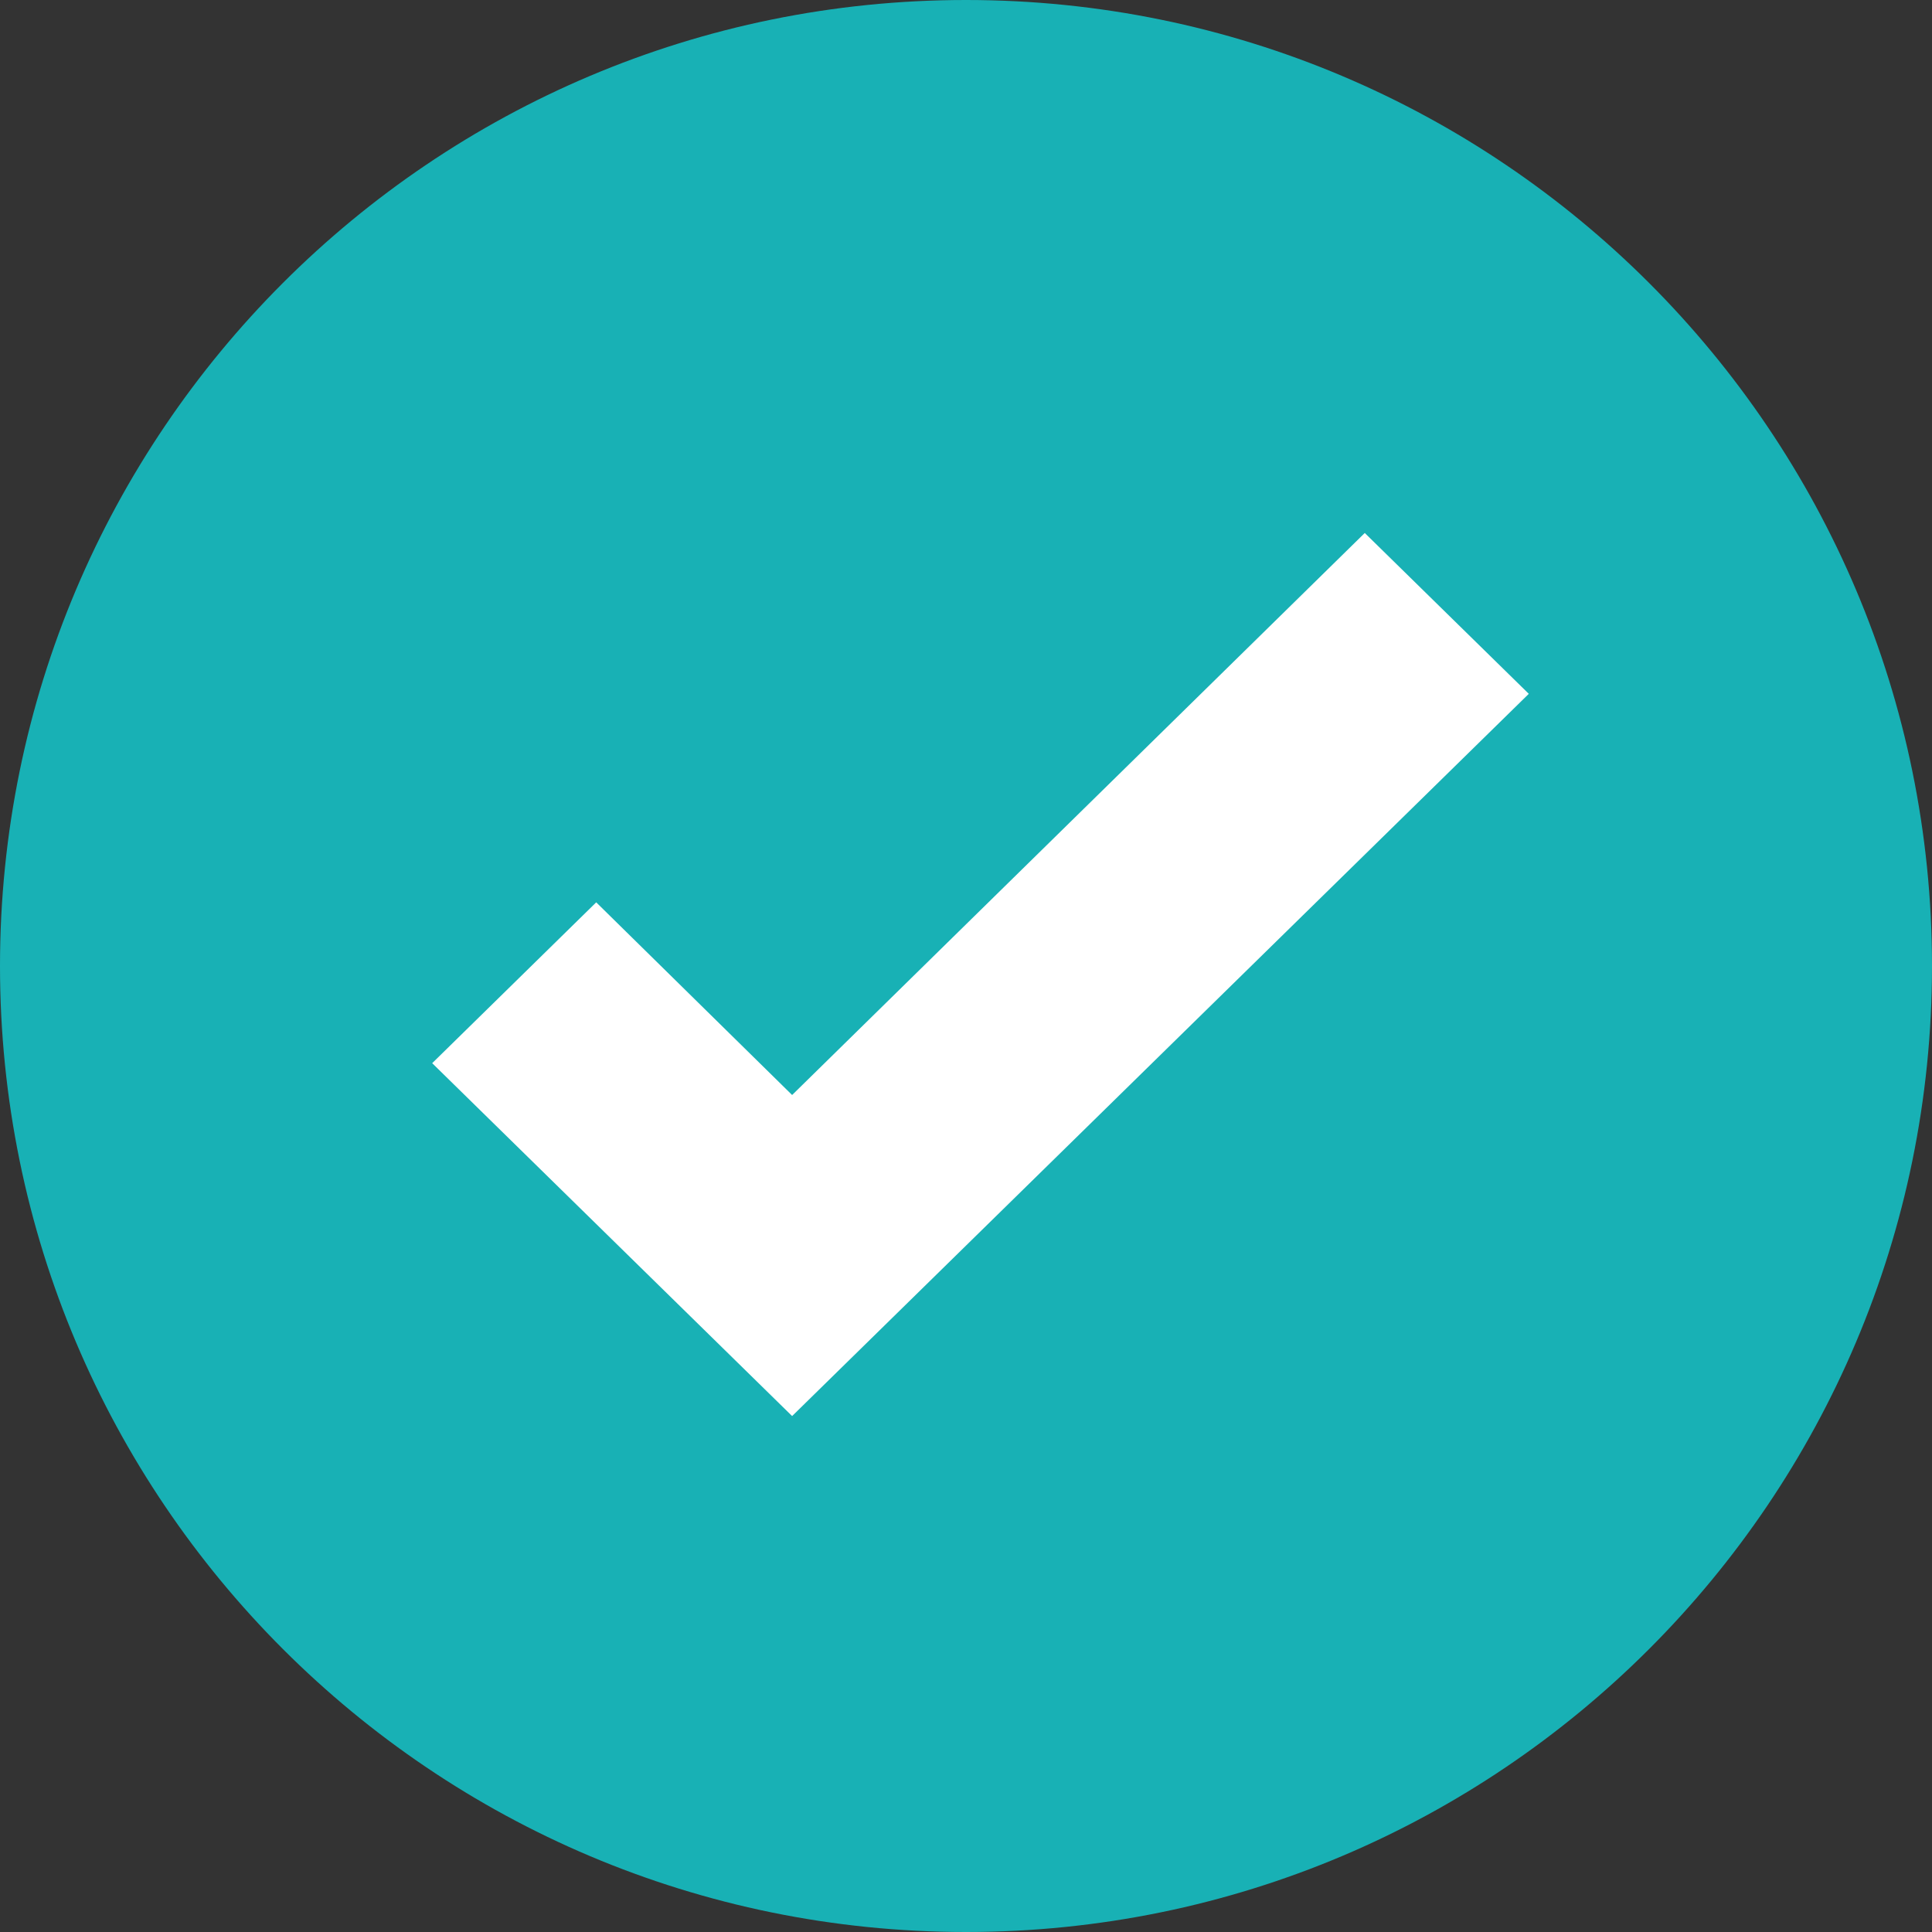
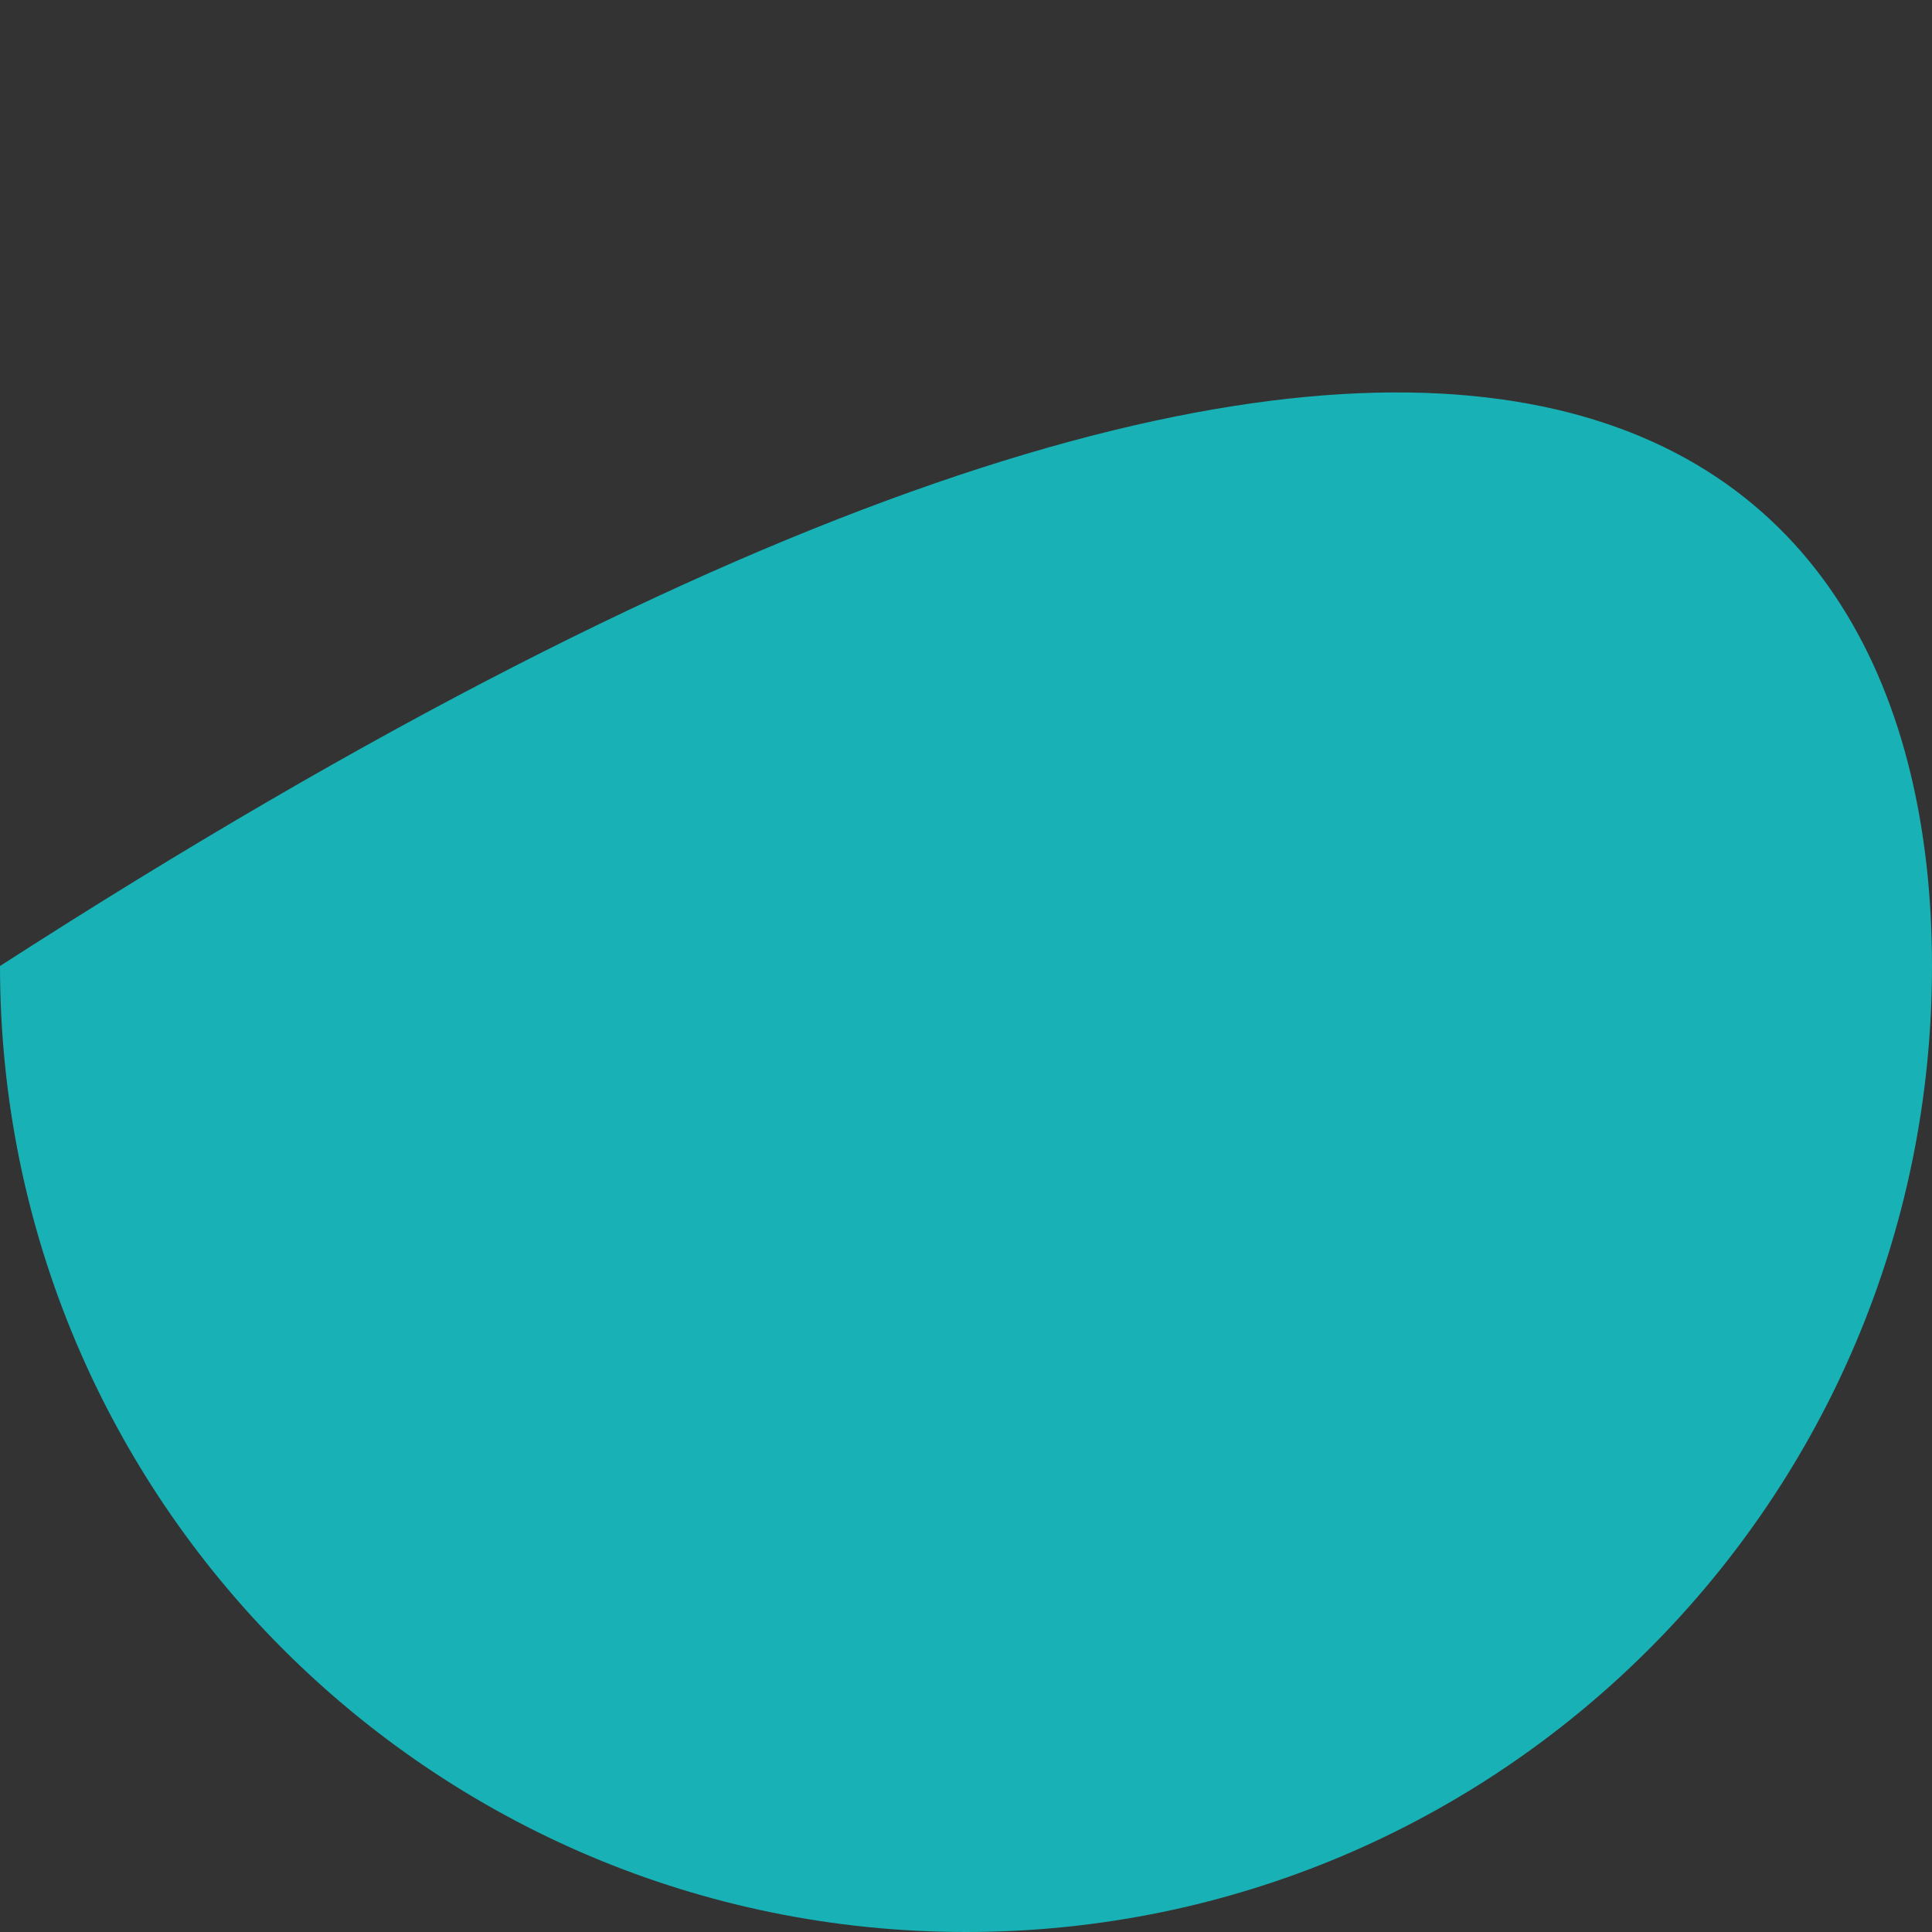
<svg xmlns="http://www.w3.org/2000/svg" width="40" height="40" viewBox="0 0 40 40" fill="none">
  <rect x="0" y="0" width="40" height="40" fill="#333333" stroke="none" />
-   <path d="M0 20C0 8.954 8.954 0 20 0C31.046 0 40 8.954 40 20C40 31.046 31.046 40 20 40C8.954 40 0 31.046 0 20Z" fill="#18B1B5" />
-   <path d="M16.4 29.318L8.948 22.012L12.344 18.682L16.4 22.671L28.256 11.035L31.652 14.365L16.4 29.318Z" fill="white" />
+   <path d="M0 20C31.046 0 40 8.954 40 20C40 31.046 31.046 40 20 40C8.954 40 0 31.046 0 20Z" fill="#18B1B5" />
</svg>